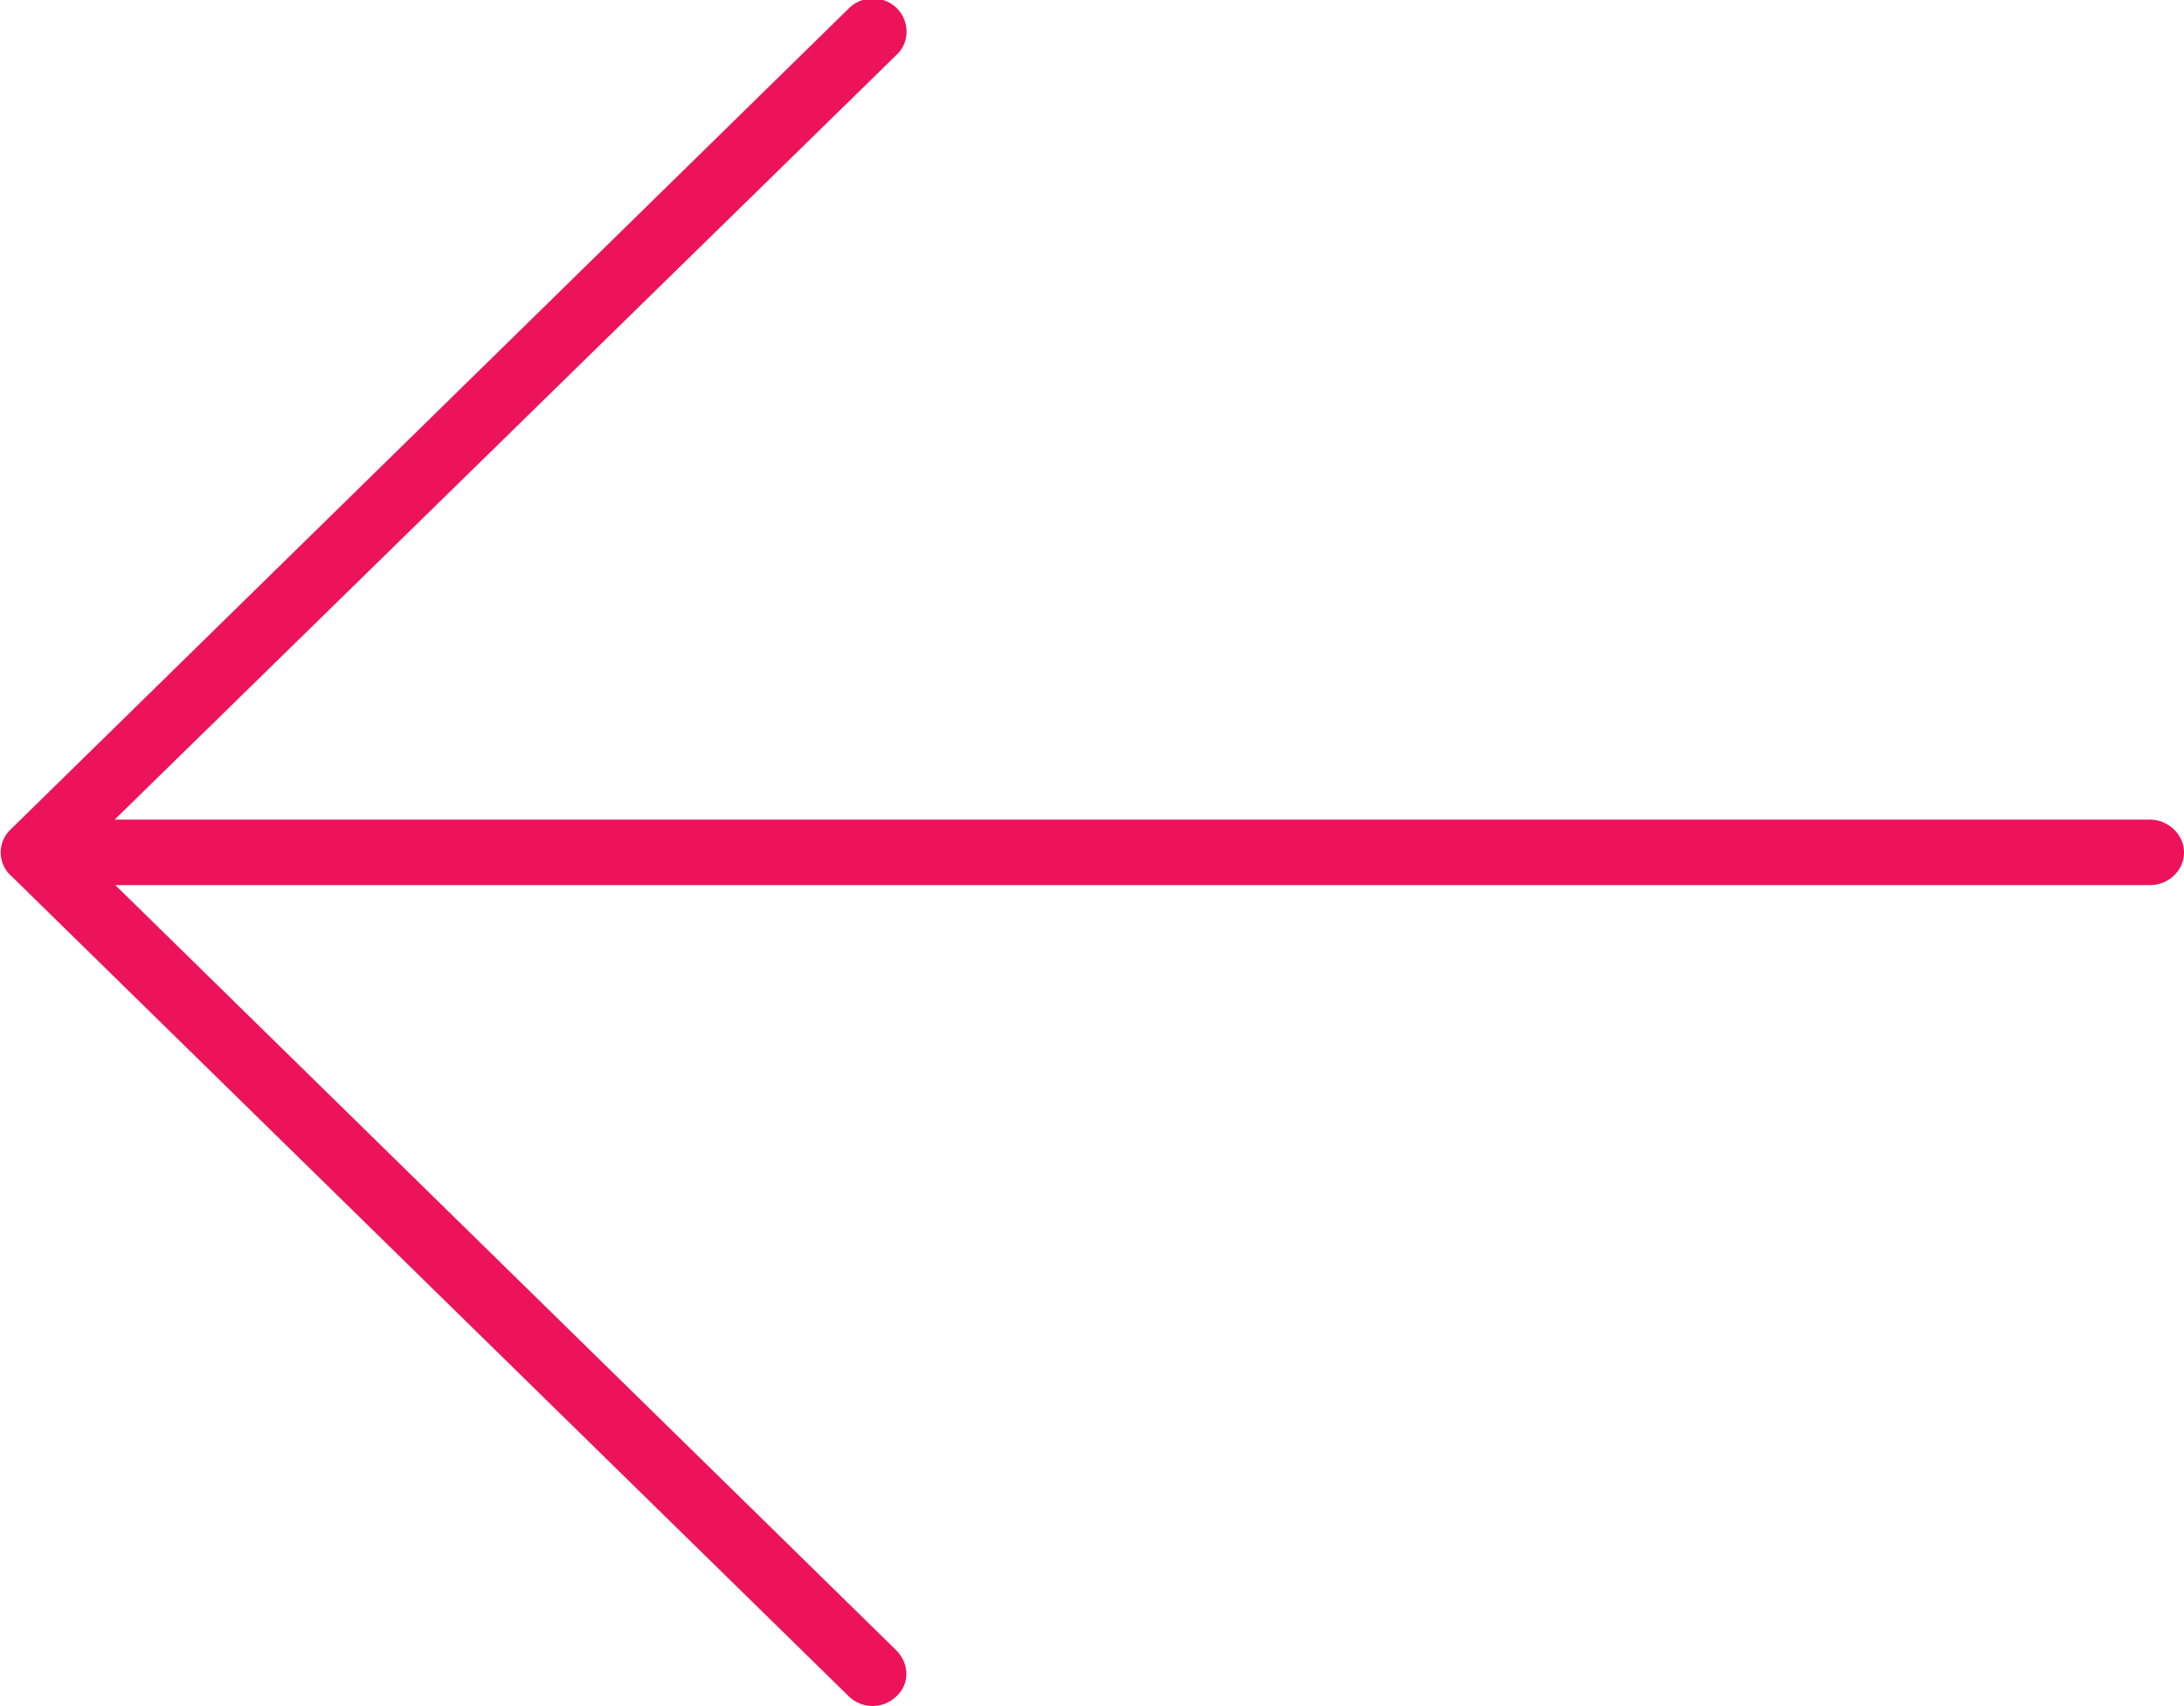
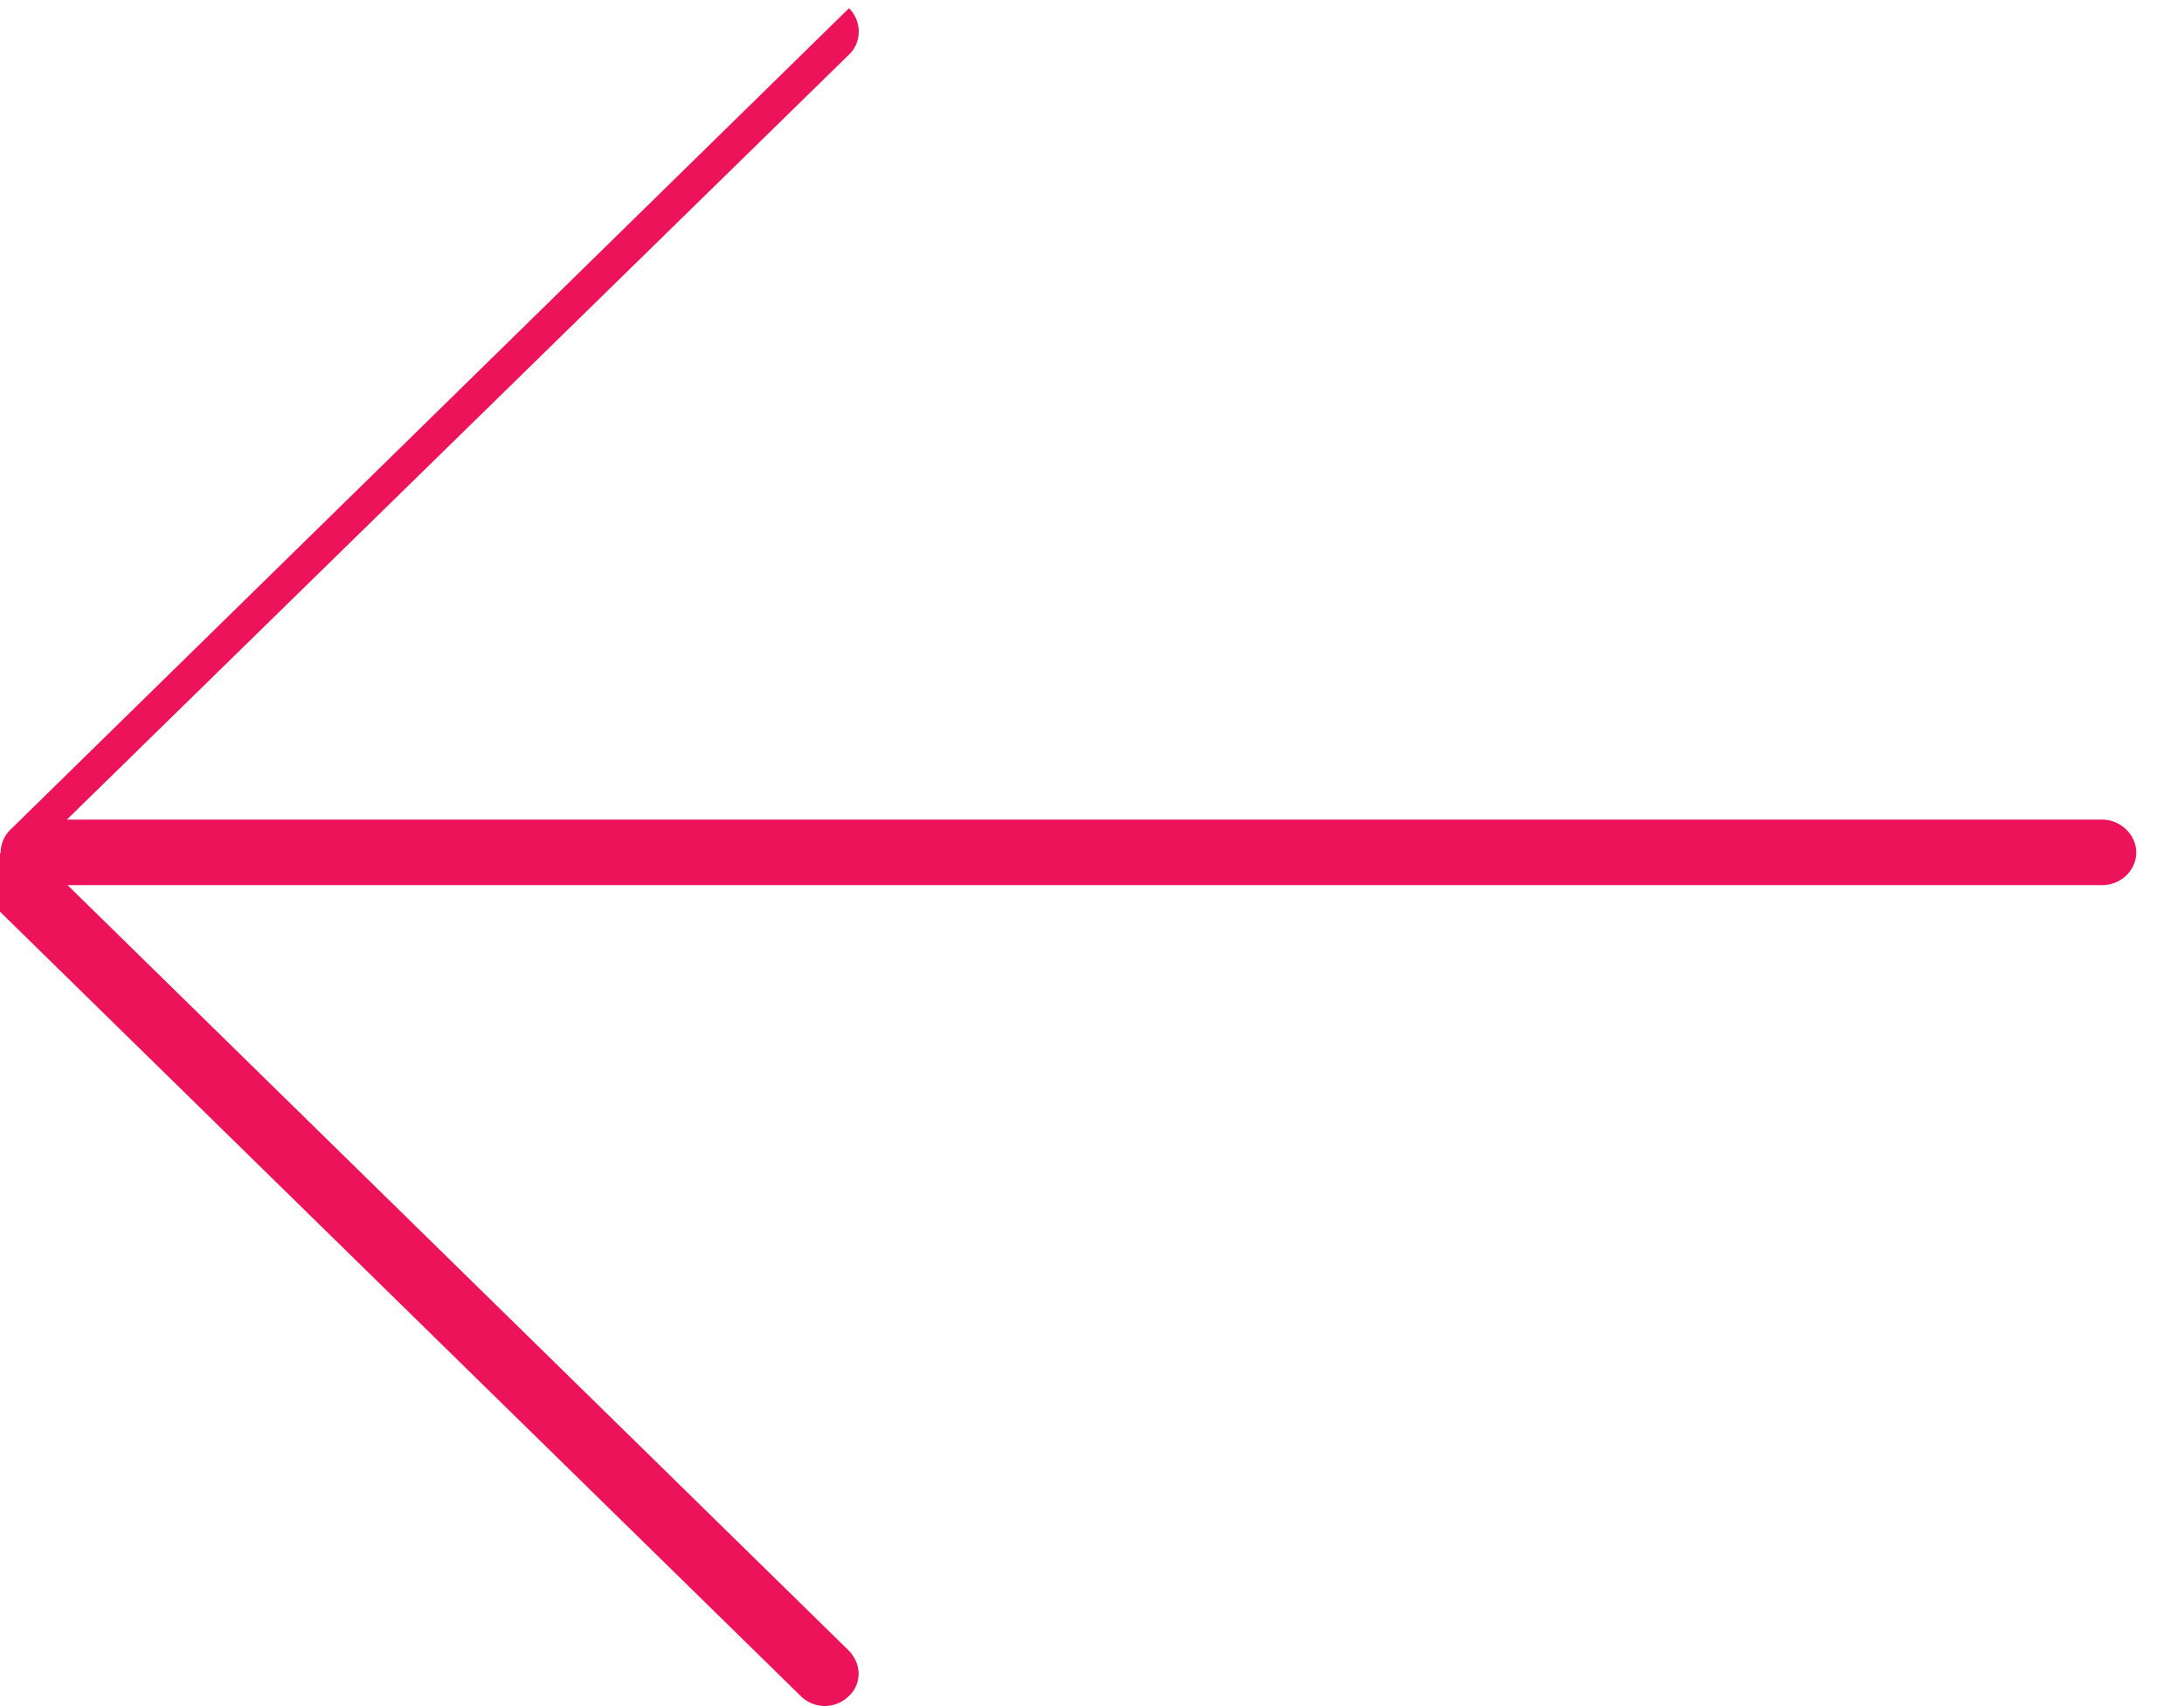
<svg xmlns="http://www.w3.org/2000/svg" xmlns:xlink="http://www.w3.org/1999/xlink" width="32" height="25" viewBox="0 0 32 25">
  <defs>
-     <path id="92d8a" d="M1089.01 478.5a.47.47 0 0 1 .15-.35l12.28-12.03a.5.5 0 0 1 .7 0c.19.19.19.5 0 .68l-11.46 11.21h29.82c.27 0 .5.22.5.48 0 .27-.23.48-.5.48h-29.81l11.44 11.21c.2.2.2.5 0 .68a.5.5 0 0 1-.69 0l-12.26-12.01a.47.47 0 0 1-.17-.36z" />
+     <path id="92d8a" d="M1089.01 478.5a.47.47 0 0 1 .15-.35l12.28-12.03c.19.19.19.5 0 .68l-11.46 11.21h29.82c.27 0 .5.22.5.48 0 .27-.23.48-.5.48h-29.81l11.44 11.21c.2.2.2.5 0 .68a.5.5 0 0 1-.69 0l-12.26-12.01a.47.47 0 0 1-.17-.36z" />
  </defs>
  <g>
    <g transform="translate(-1089 -466)">
      <use fill="#ec135b" xlink:href="#92d8a" />
    </g>
  </g>
</svg>